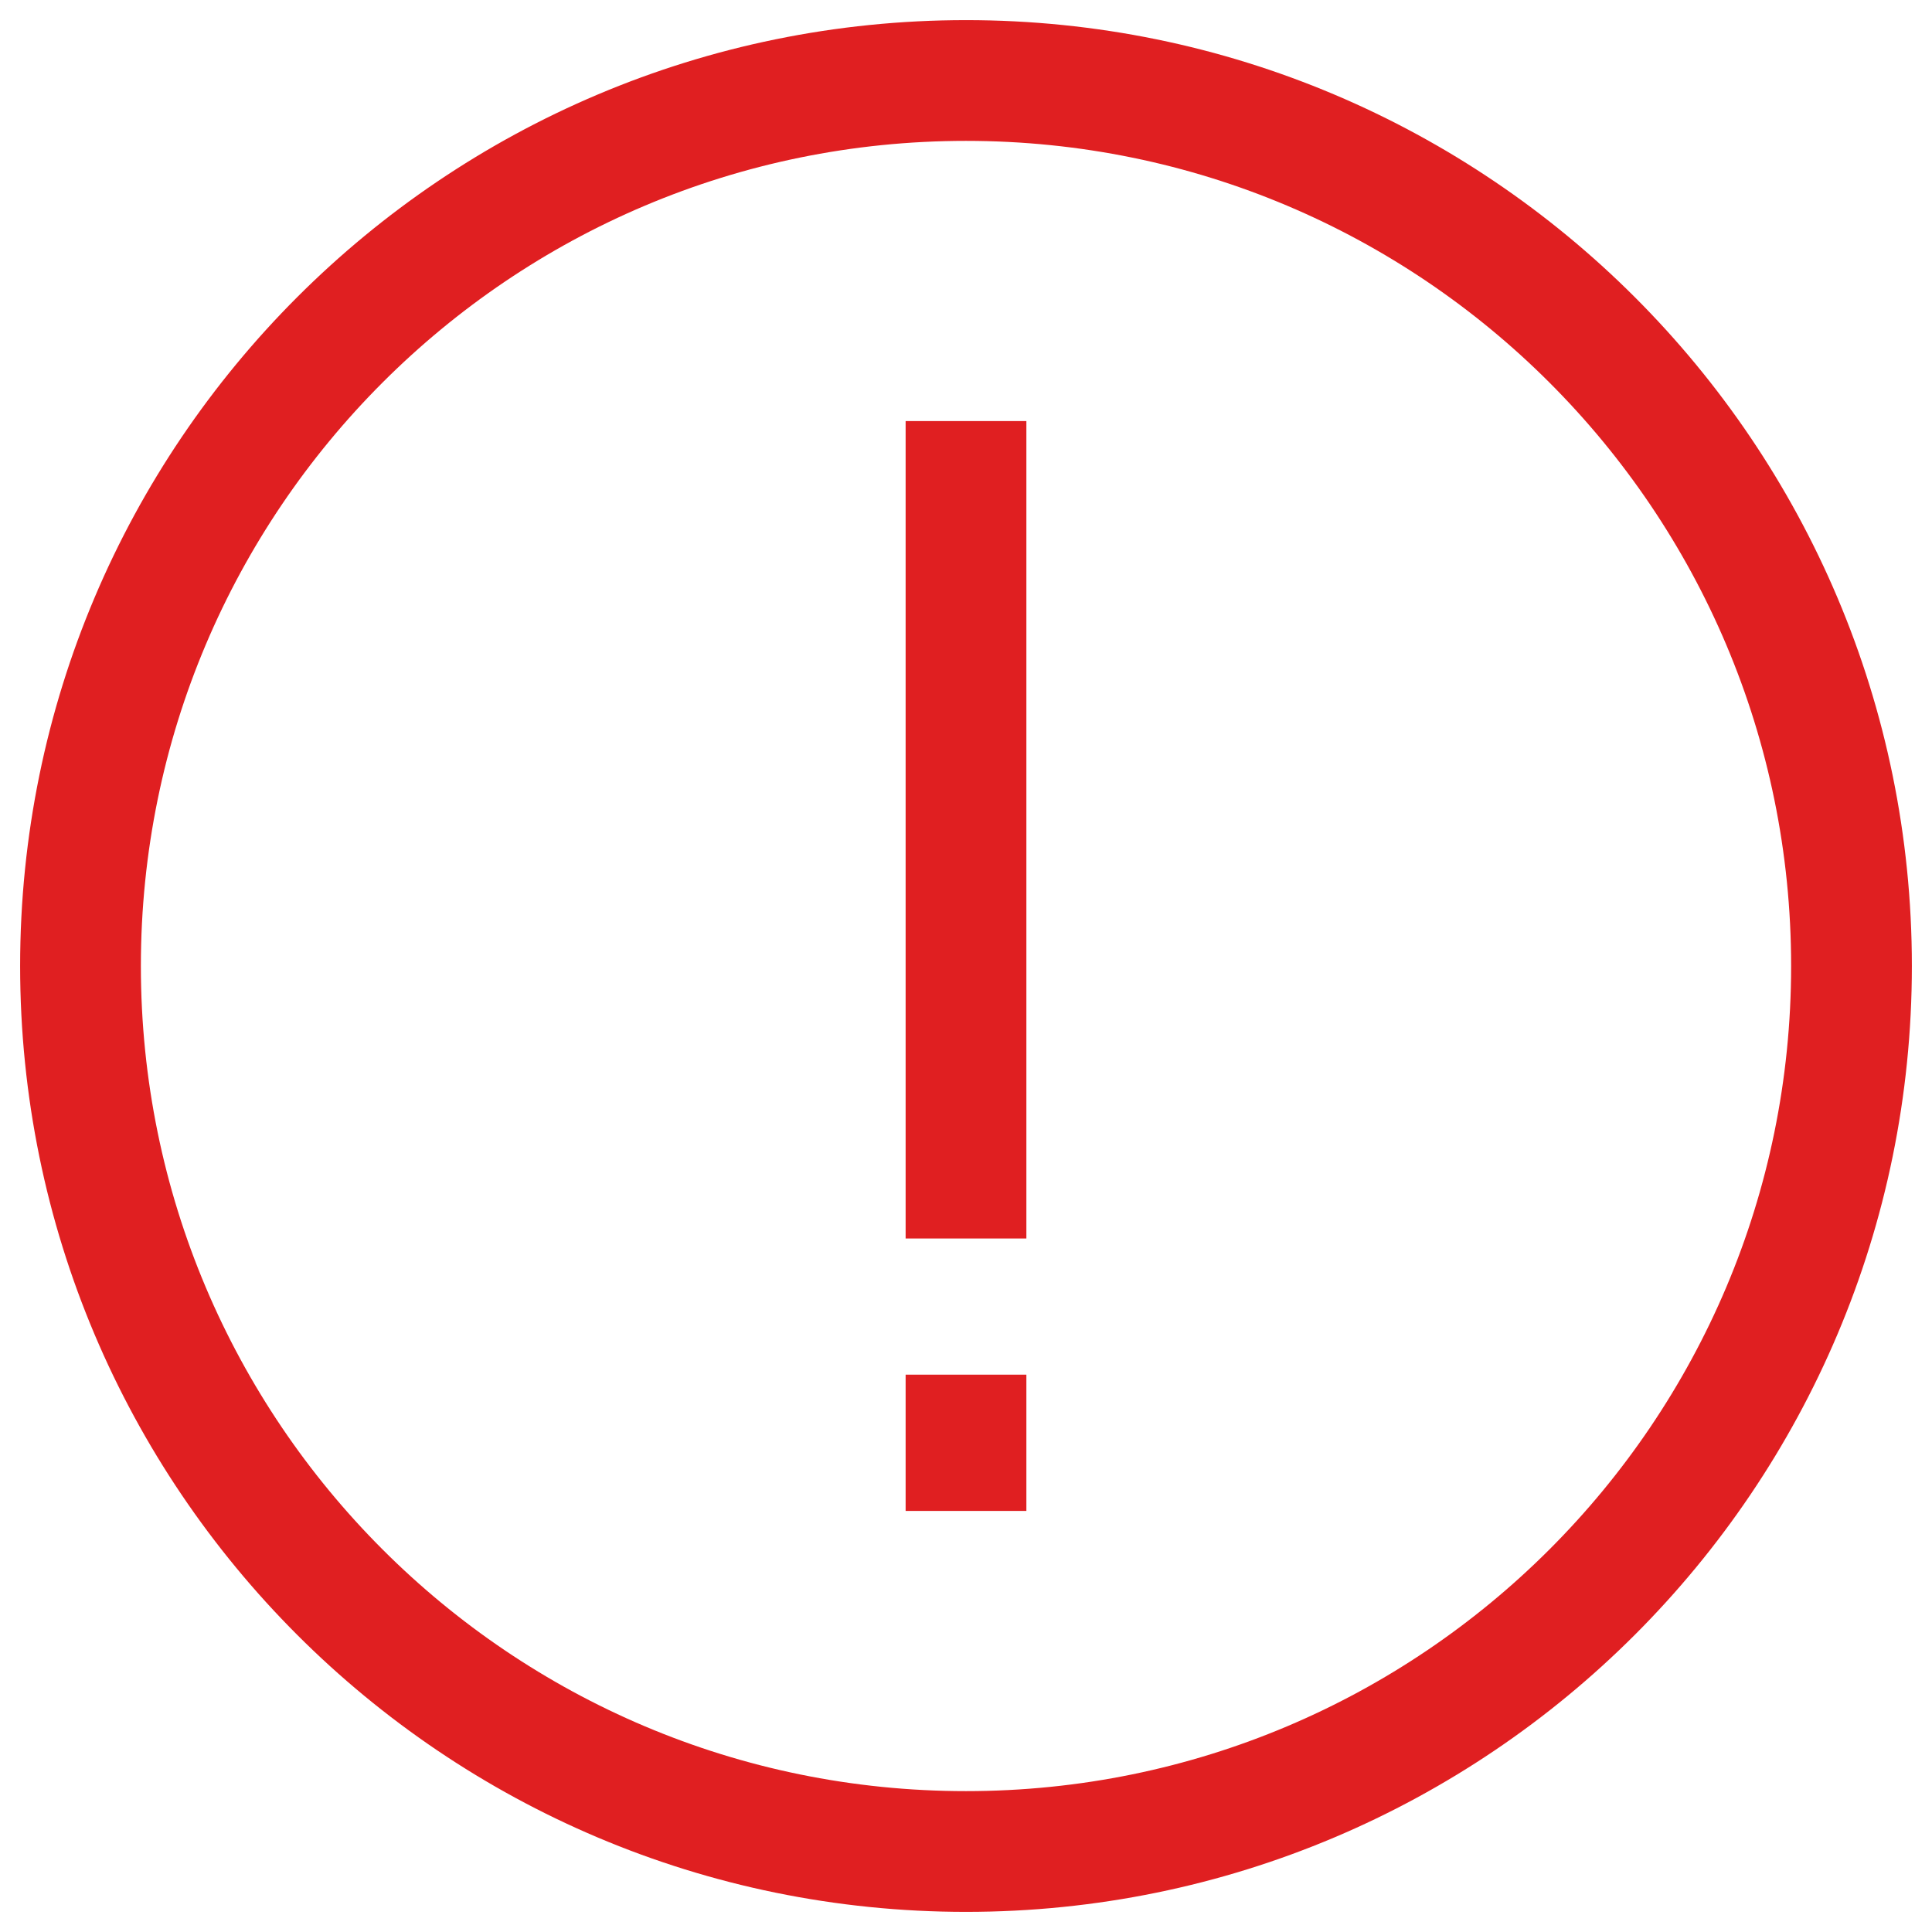
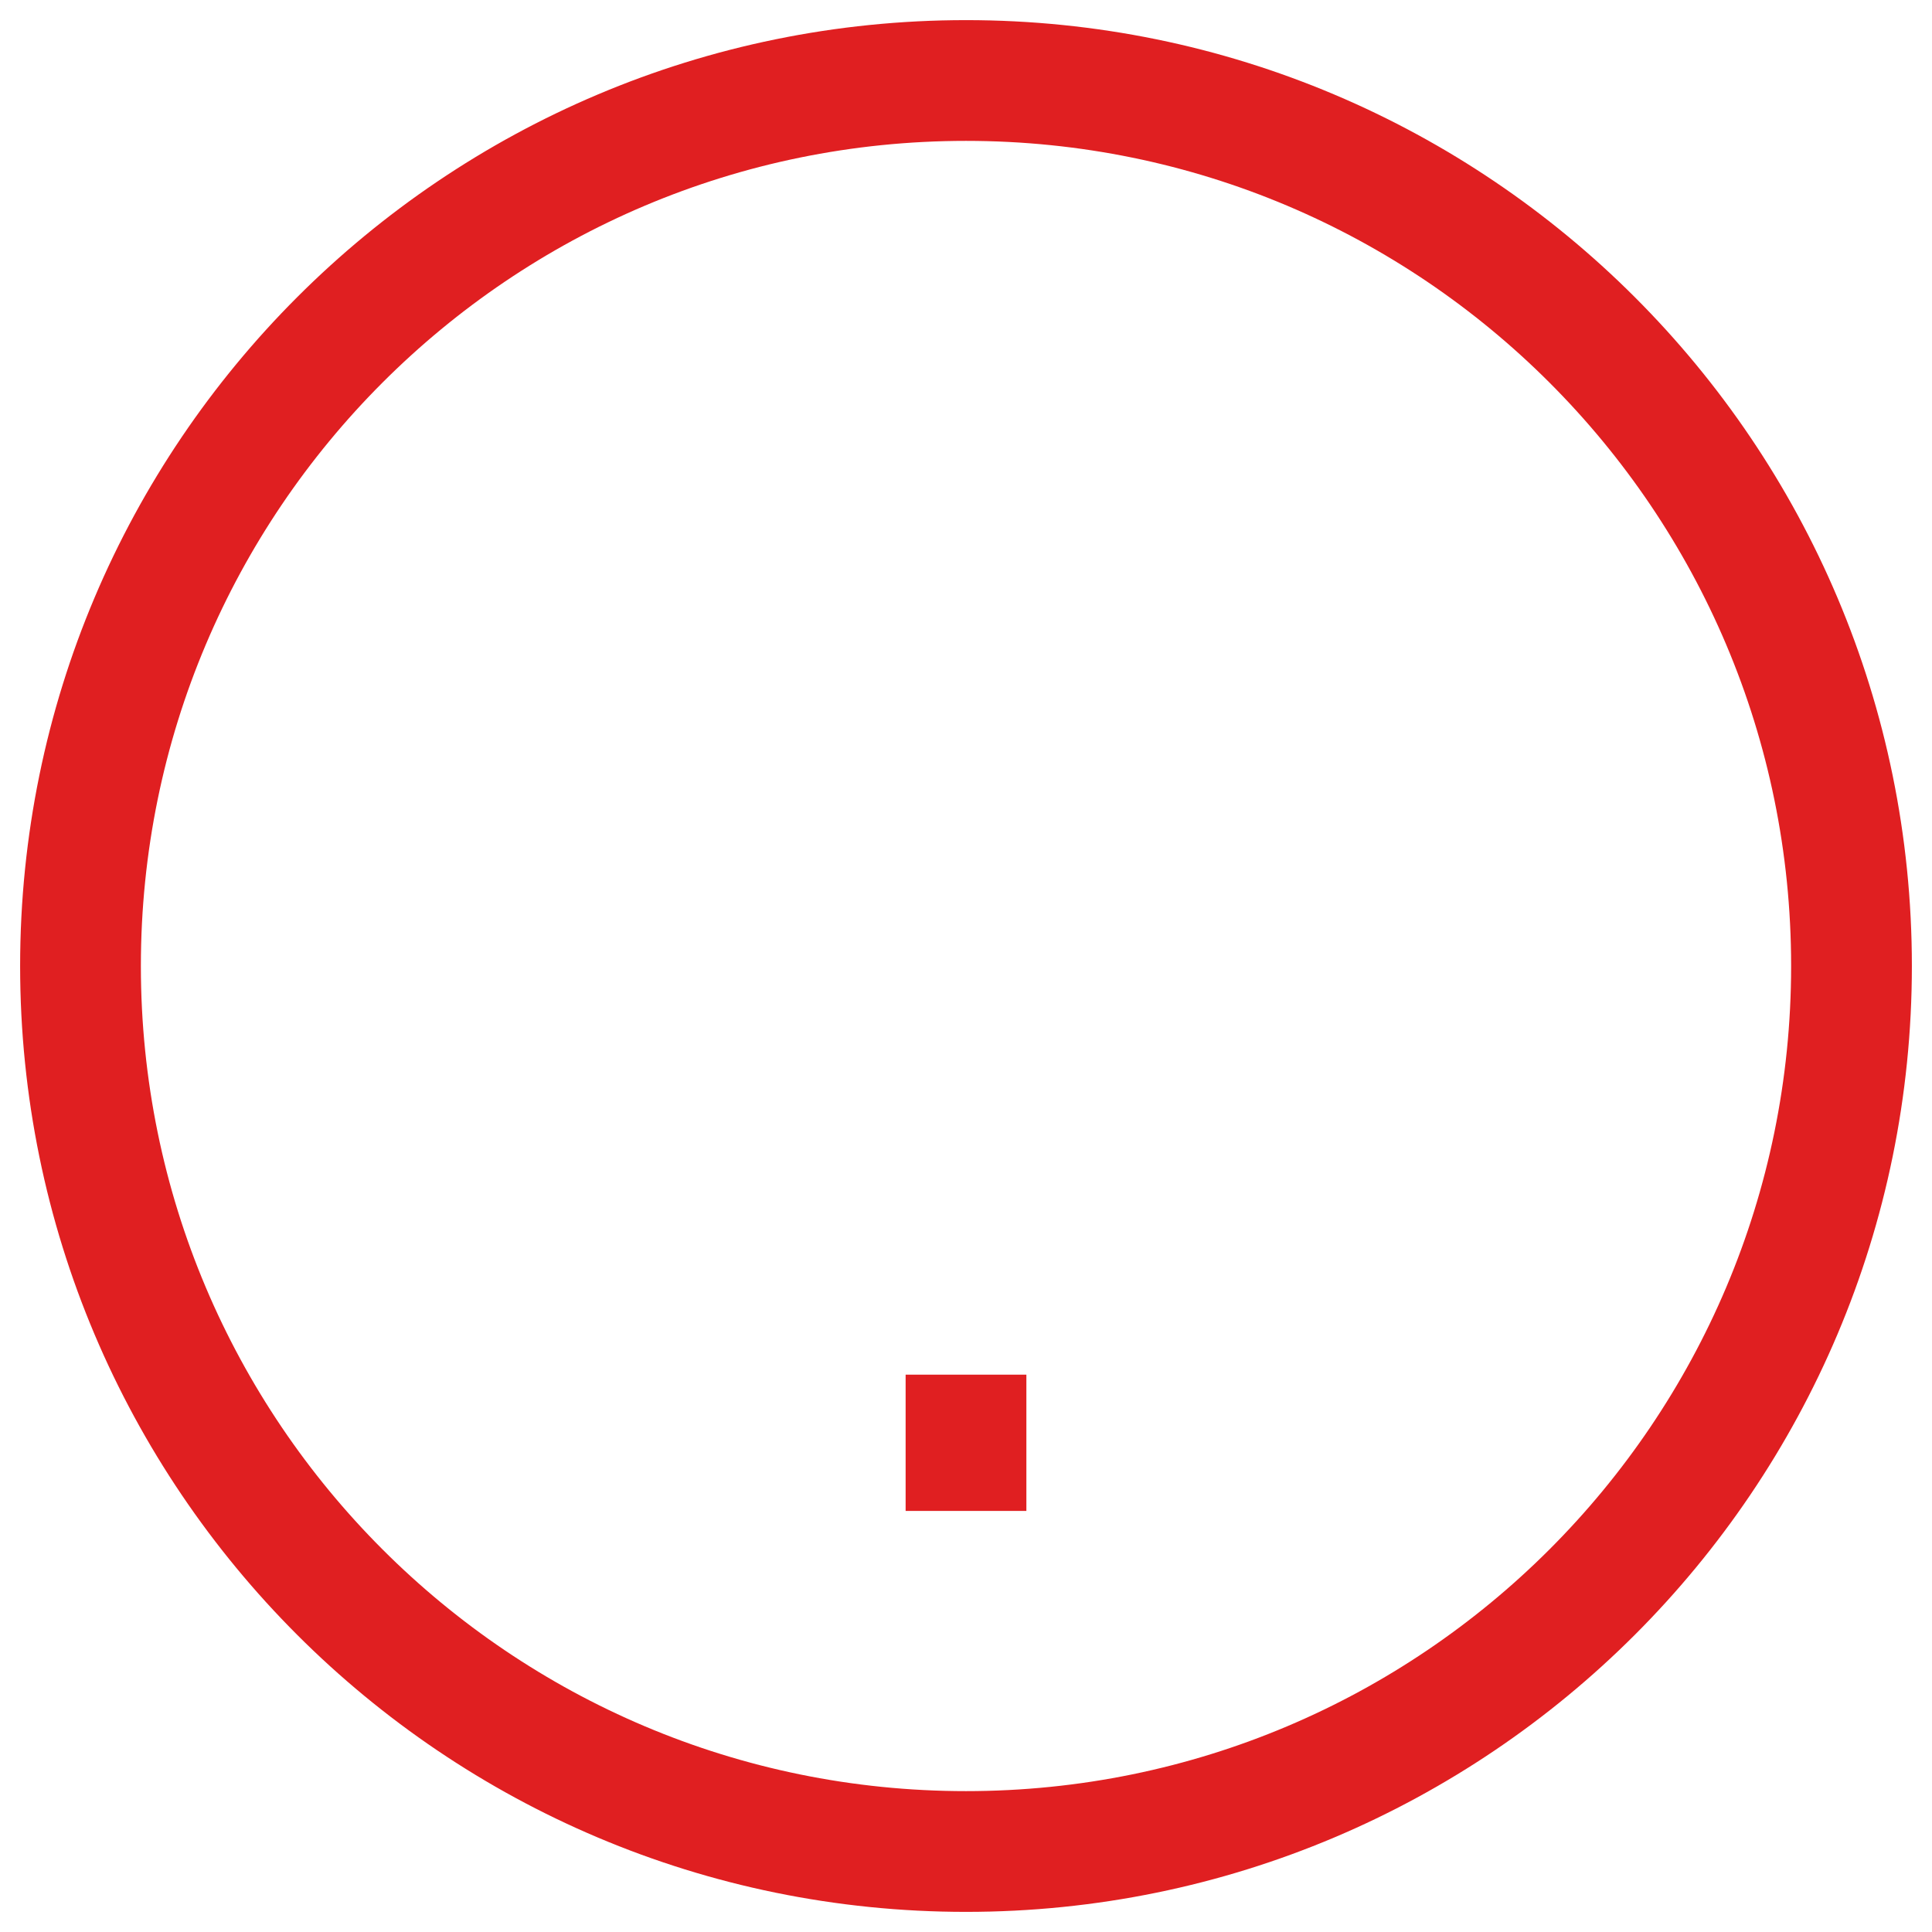
<svg xmlns="http://www.w3.org/2000/svg" width="48" height="48" viewBox="0 0 48 48" fill="none">
  <g clip-path="url(#clip0_2873_3224)">
-     <path d="M24 10.462V30.77" stroke="#E01F21" stroke-width="3" stroke-linejoin="round" />
    <path d="M24 34.153V37.538" stroke="#E01F21" stroke-width="3" stroke-linejoin="round" />
    <path d="M24 46C36.15 46 46 36.15 46 24C46 11.85 36.15 2 24 2C11.85 2 2 11.85 2 24C2 36.15 11.85 46 24 46Z" stroke="#E01F21" stroke-width="3" stroke-linejoin="round" />
  </g>
  <defs>
    <clipPath id="clip0_2873_3224">
      <rect width="48" height="48" fill="white" />
    </clipPath>
  </defs>
</svg>